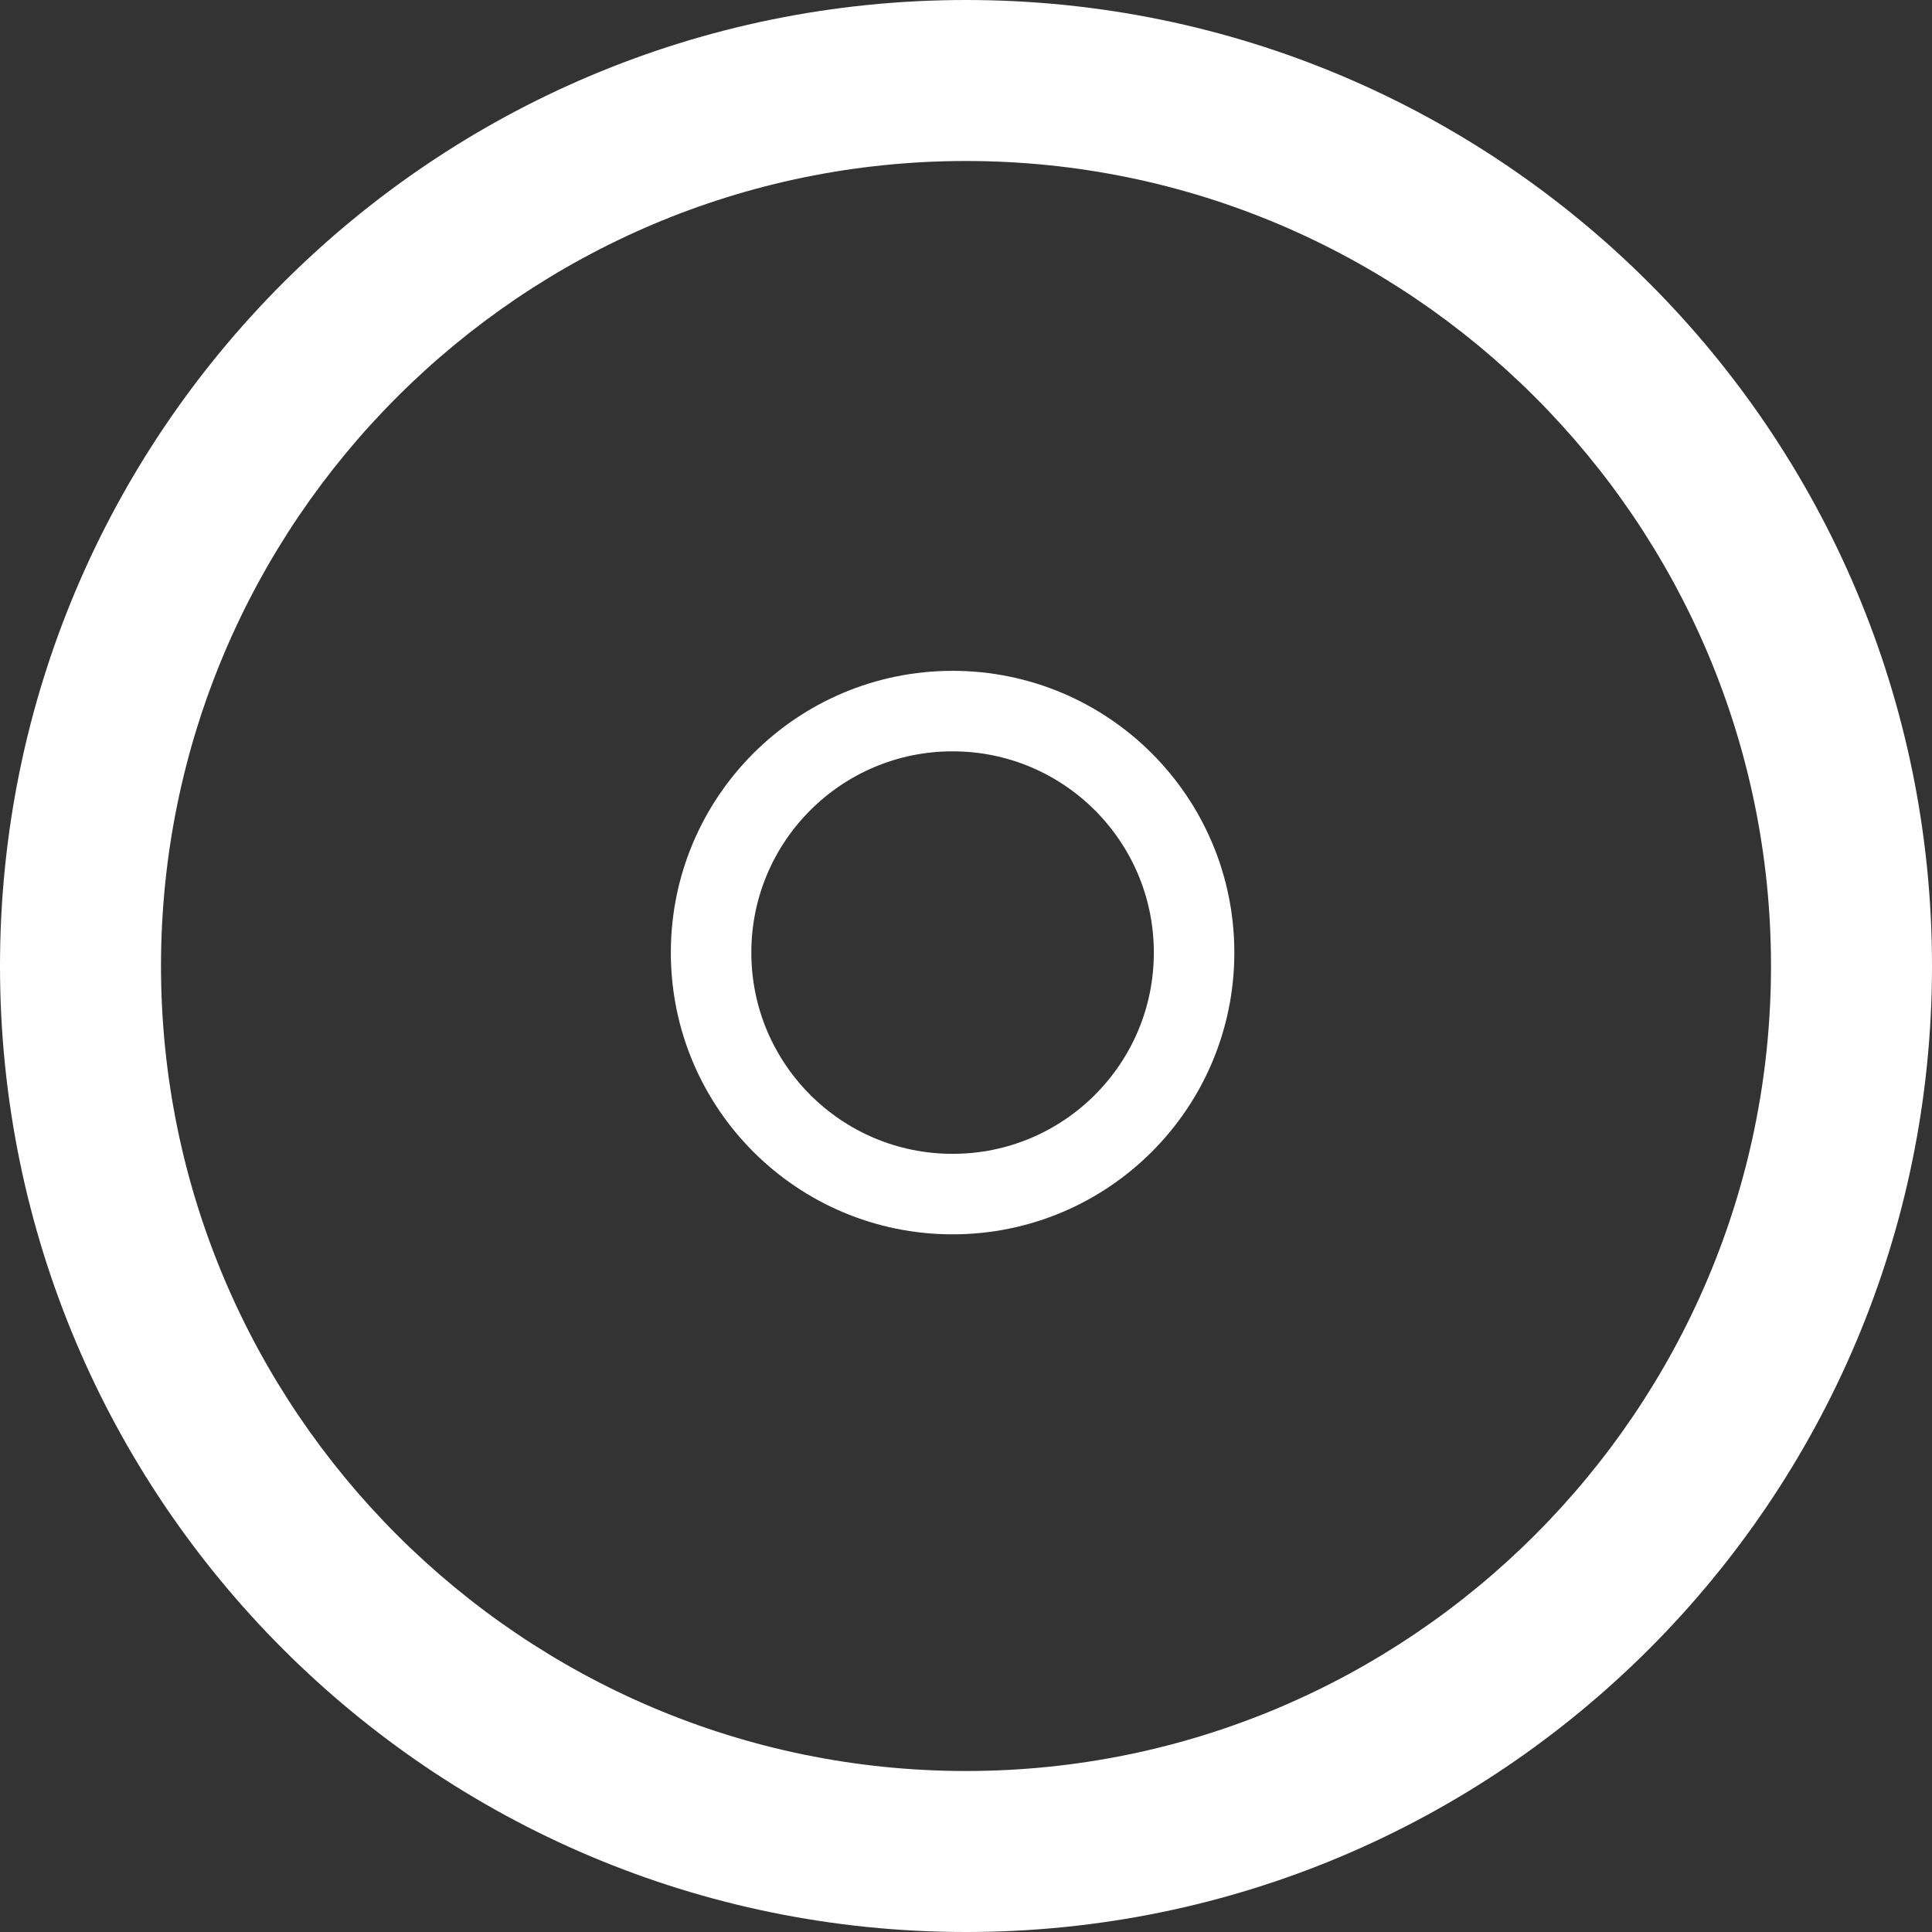
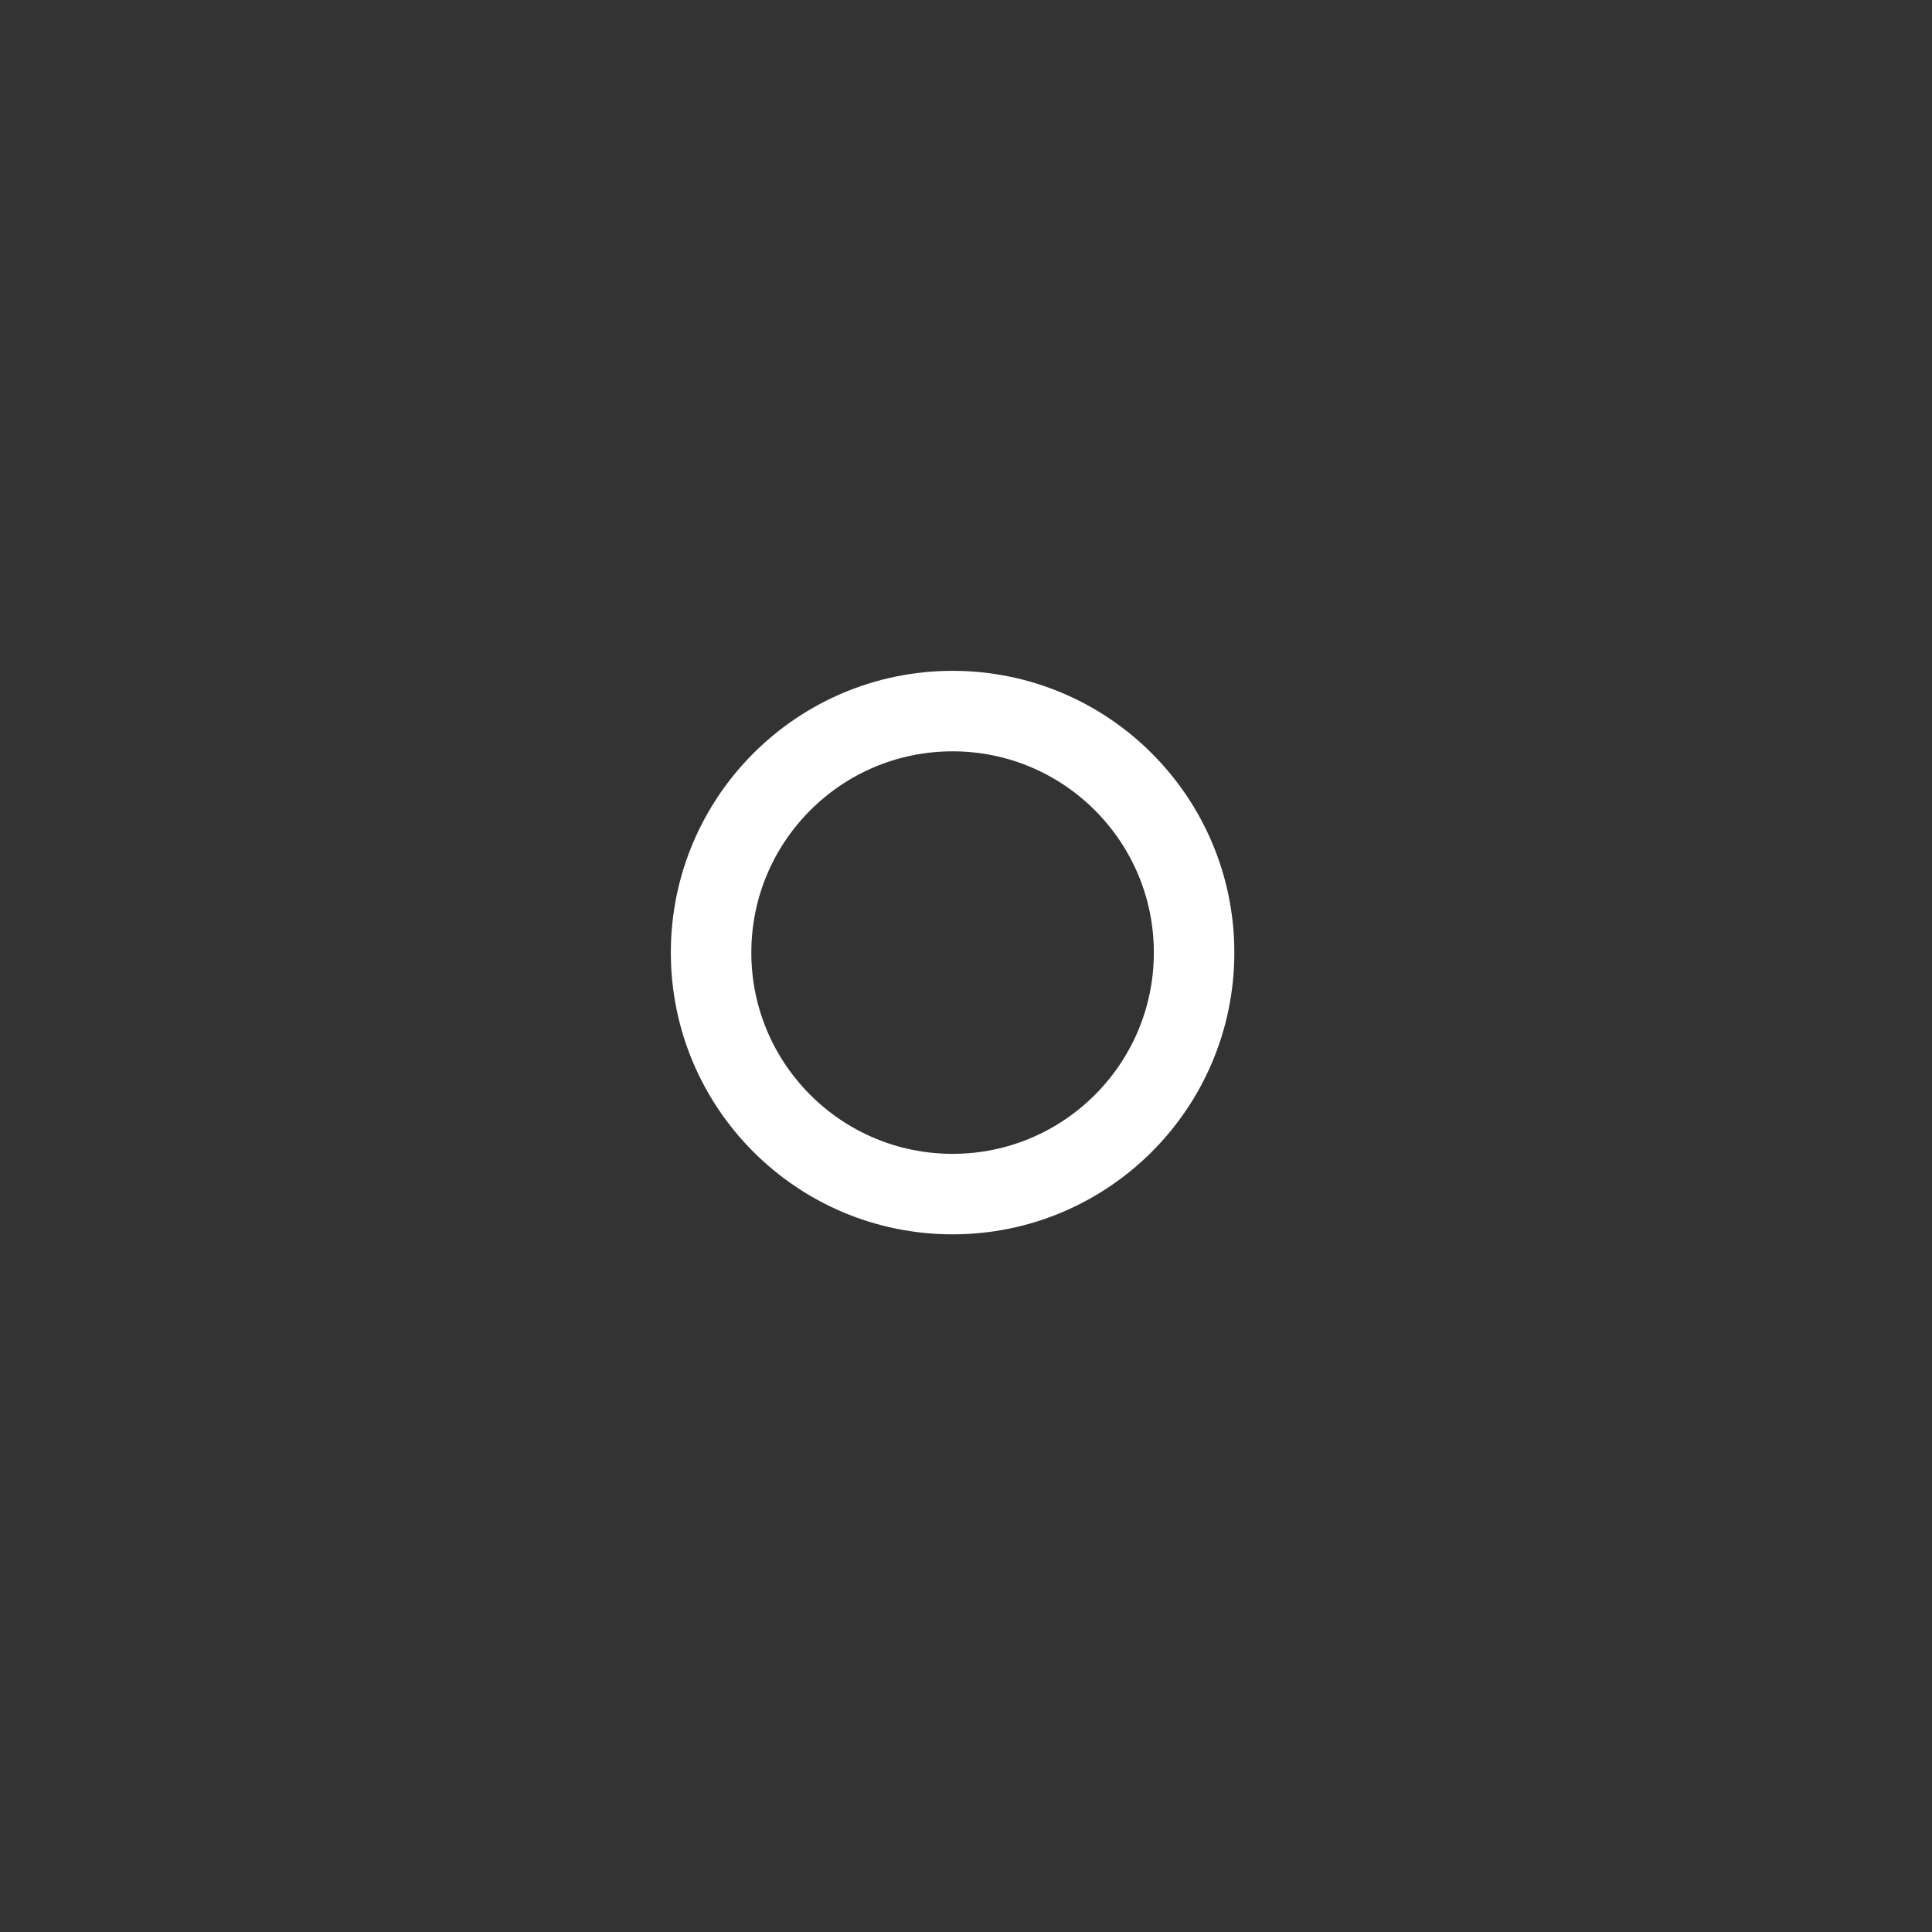
<svg xmlns="http://www.w3.org/2000/svg" width="72" height="72" viewBox="0 0 72 72">
  <rect x="0" y="0" width="72" height="72" fill="#333333" stroke="none" />
  <g id="Group_9" data-name="Group 9" transform="translate(-631 -444)">
    <g id="Path_2" data-name="Path 2" transform="translate(631 444)" fill="none">
-       <path d="M36,0A36,36,0,1,1,0,36,36,36,0,0,1,36,0Z" stroke="none" />
-       <path d="M 36 6 C 19.458 6 6 19.458 6 36 C 6 52.542 19.458 66 36 66 C 52.542 66 66 52.542 66 36 C 66 19.458 52.542 6 36 6 M 36 0 C 55.882 0 72 16.118 72 36 C 72 55.882 55.882 72 36 72 C 16.118 72 0 55.882 0 36 C 0 16.118 16.118 0 36 0 Z" stroke="none" fill="#ffffff" />
-     </g>
+       </g>
    <g id="Ellipse_2" data-name="Ellipse 2" transform="translate(656 469)" fill="none" stroke="#ffffff" stroke-width="3">
      <circle cx="10.5" cy="10.5" r="10.5" stroke="none" />
      <circle cx="10.5" cy="10.5" r="9" fill="none" />
    </g>
  </g>
</svg>